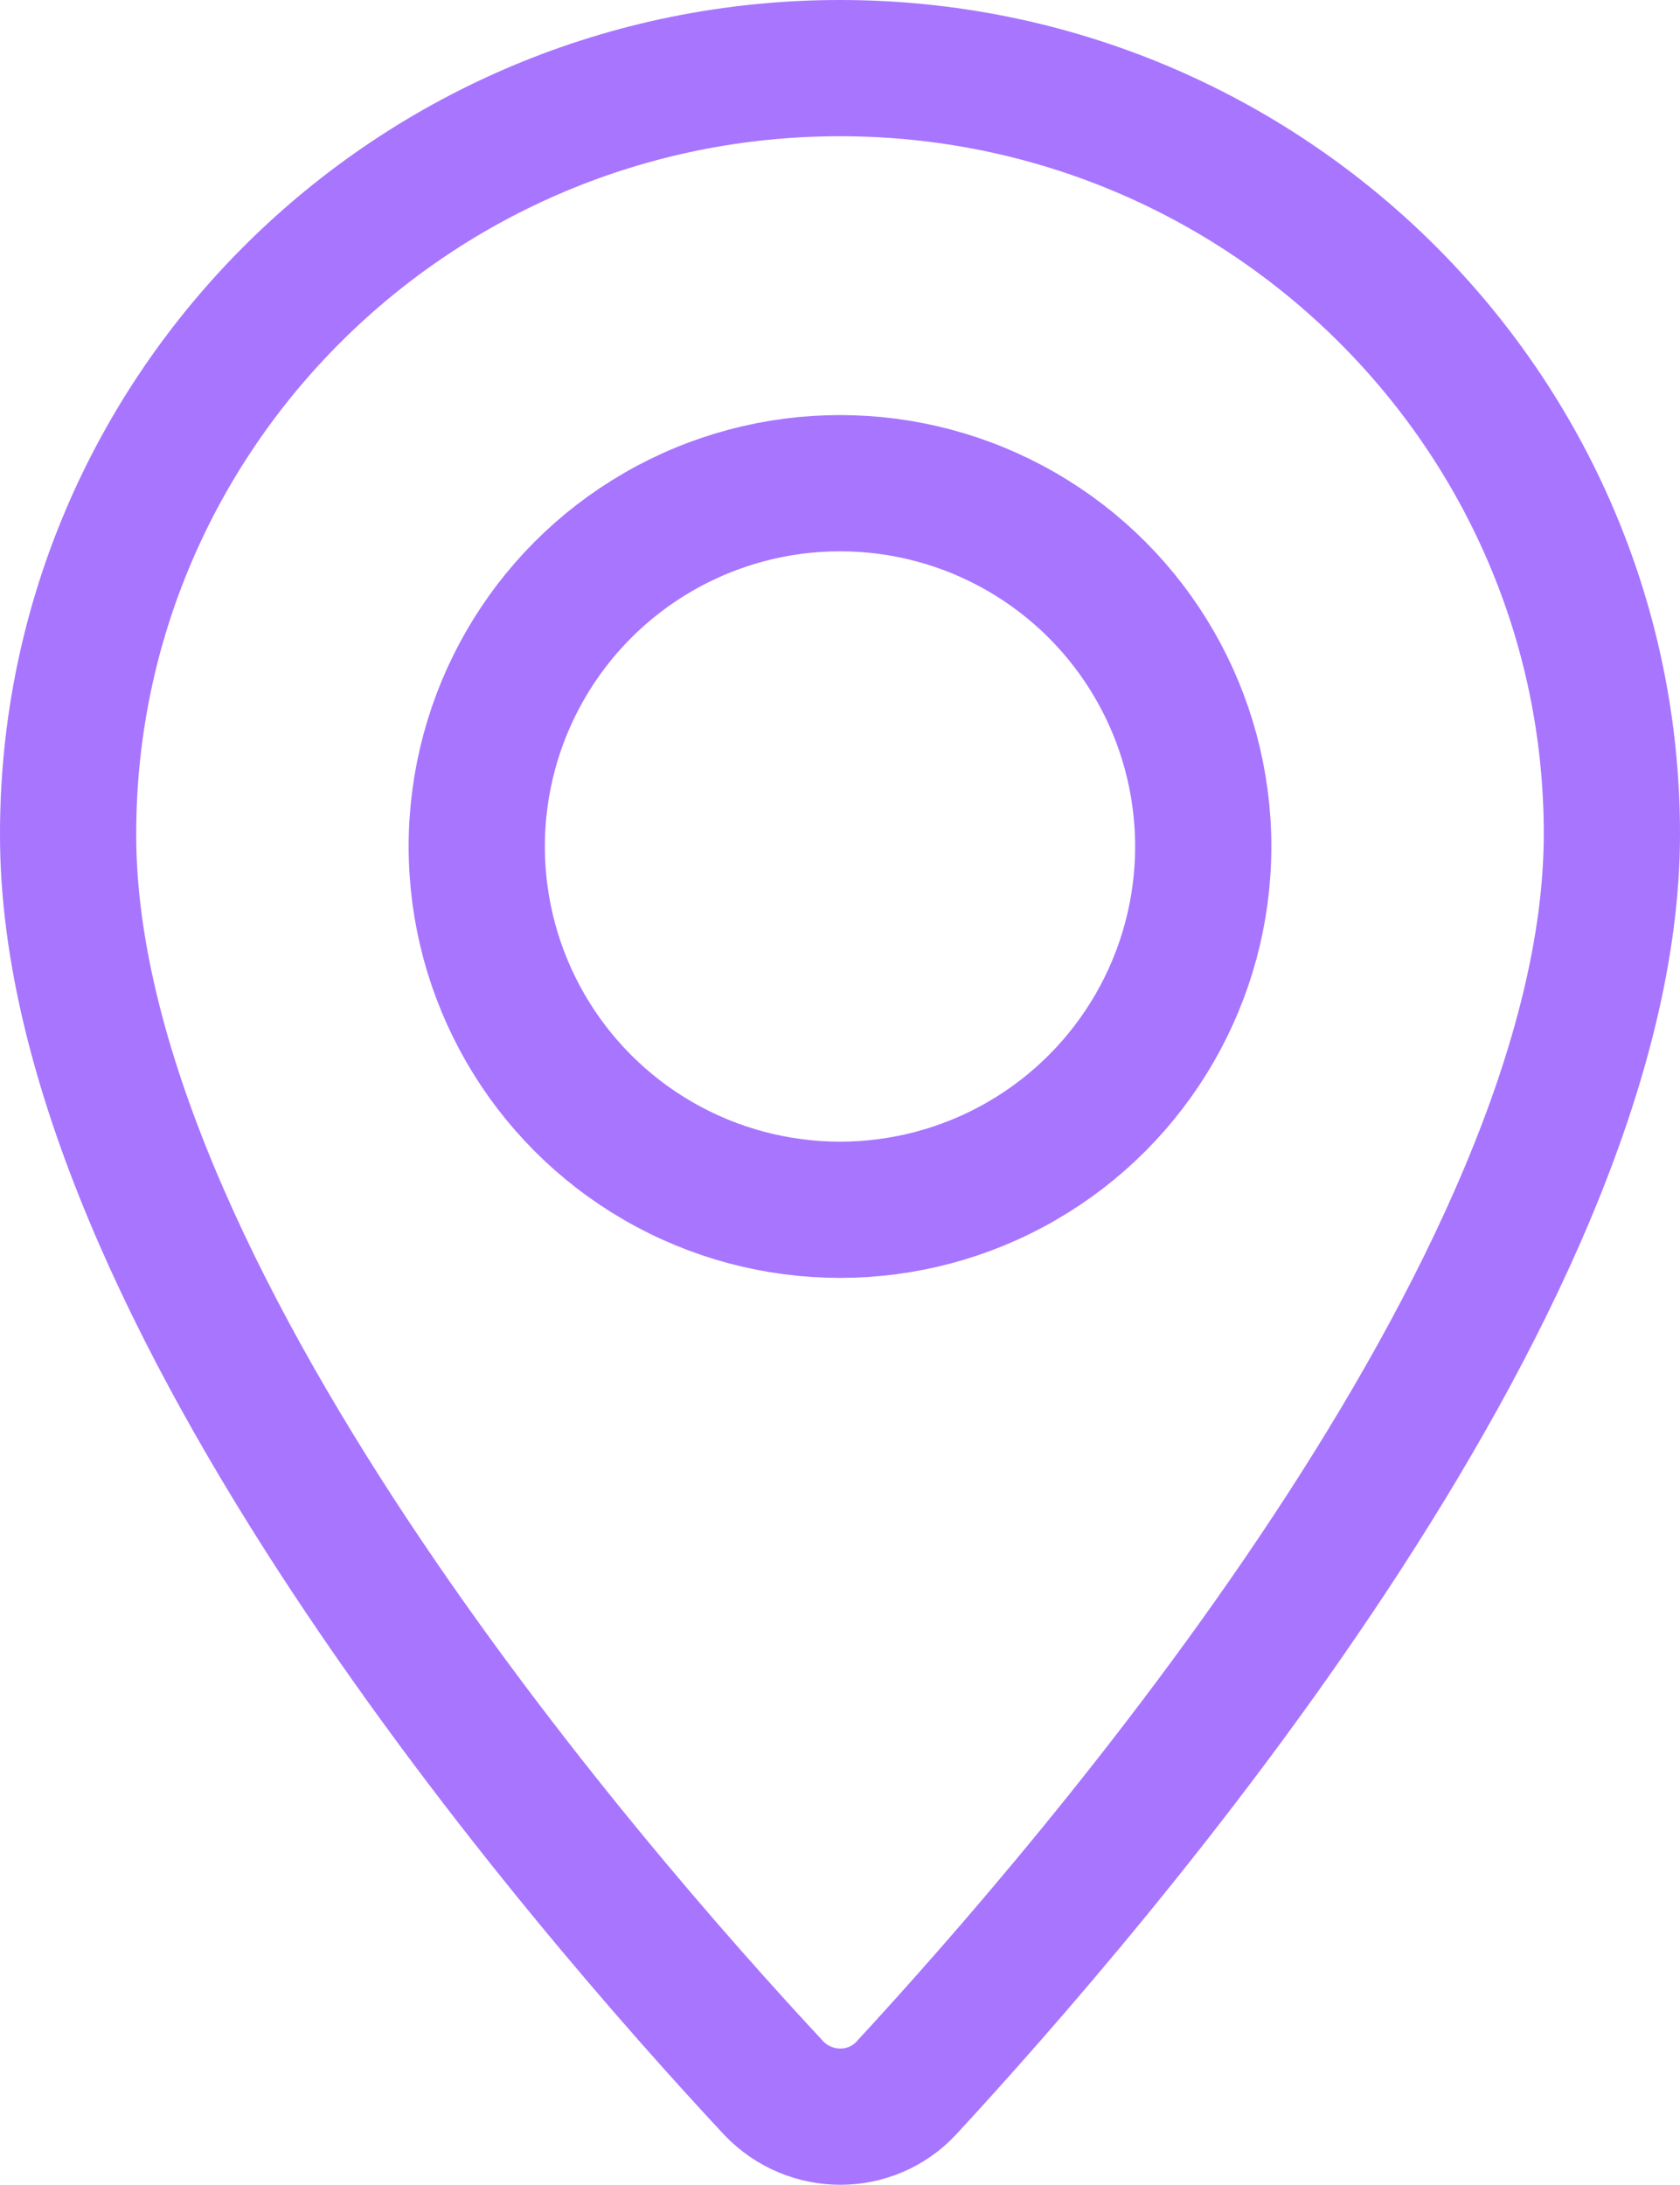
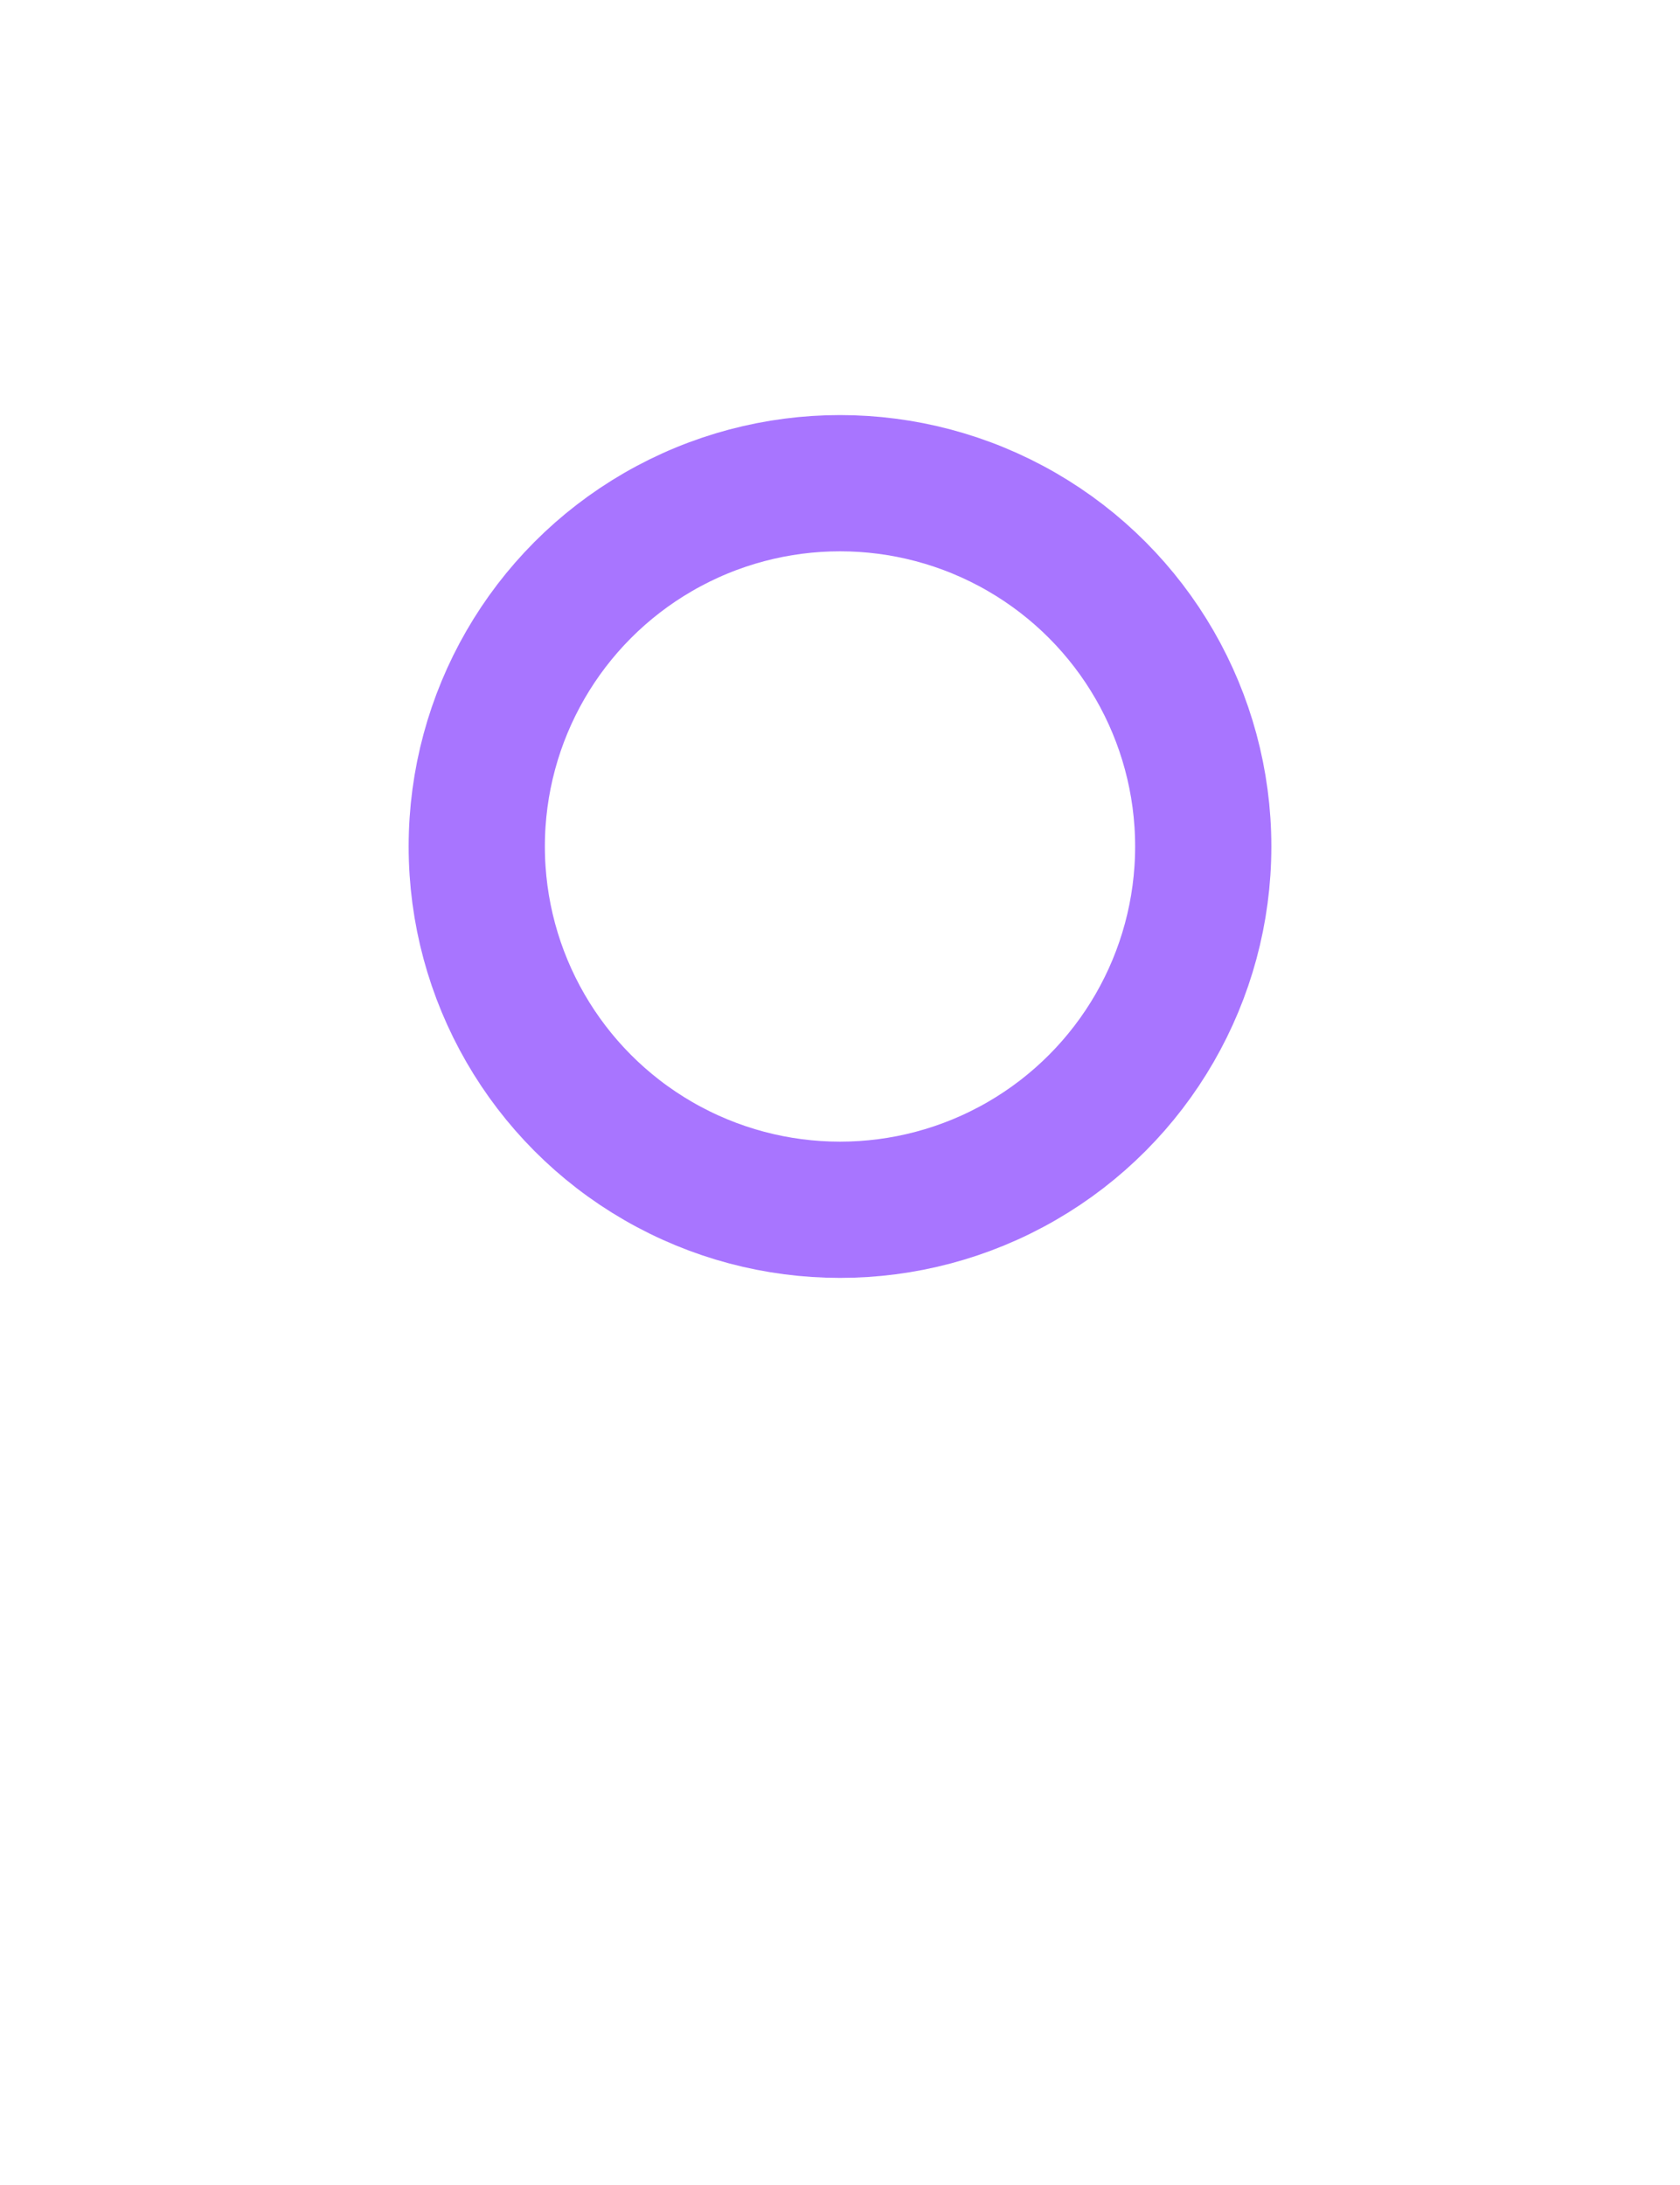
<svg xmlns="http://www.w3.org/2000/svg" version="1.1" id="transport" x="0px" y="0px" viewBox="0 0 18.5 24.06" style="enable-background:new 0 0 18.5 24.06;" xml:space="preserve">
  <style type="text/css">
	.st0{fill:none;stroke:#a875ff;stroke-width:1.5;stroke-linecap:round;stroke-linejoin:round;stroke-miterlimit:10;}
</style>
  <g id="pin_1_">
-     <path id="XMLID_4_" class="st0" d="M17.75,9.18c0,4.99-5.72,11.59-7.77,13.81c-0.39,0.42-1.06,0.42-1.46,0   C6.46,20.78,0.74,14.2,0.75,9.18c0-4.66,3.81-8.43,8.5-8.43S17.75,4.53,17.75,9.18z" />
    <circle id="XMLID_5_" class="st0" cx="9.25" cy="9.32" r="4" />
  </g>
</svg>